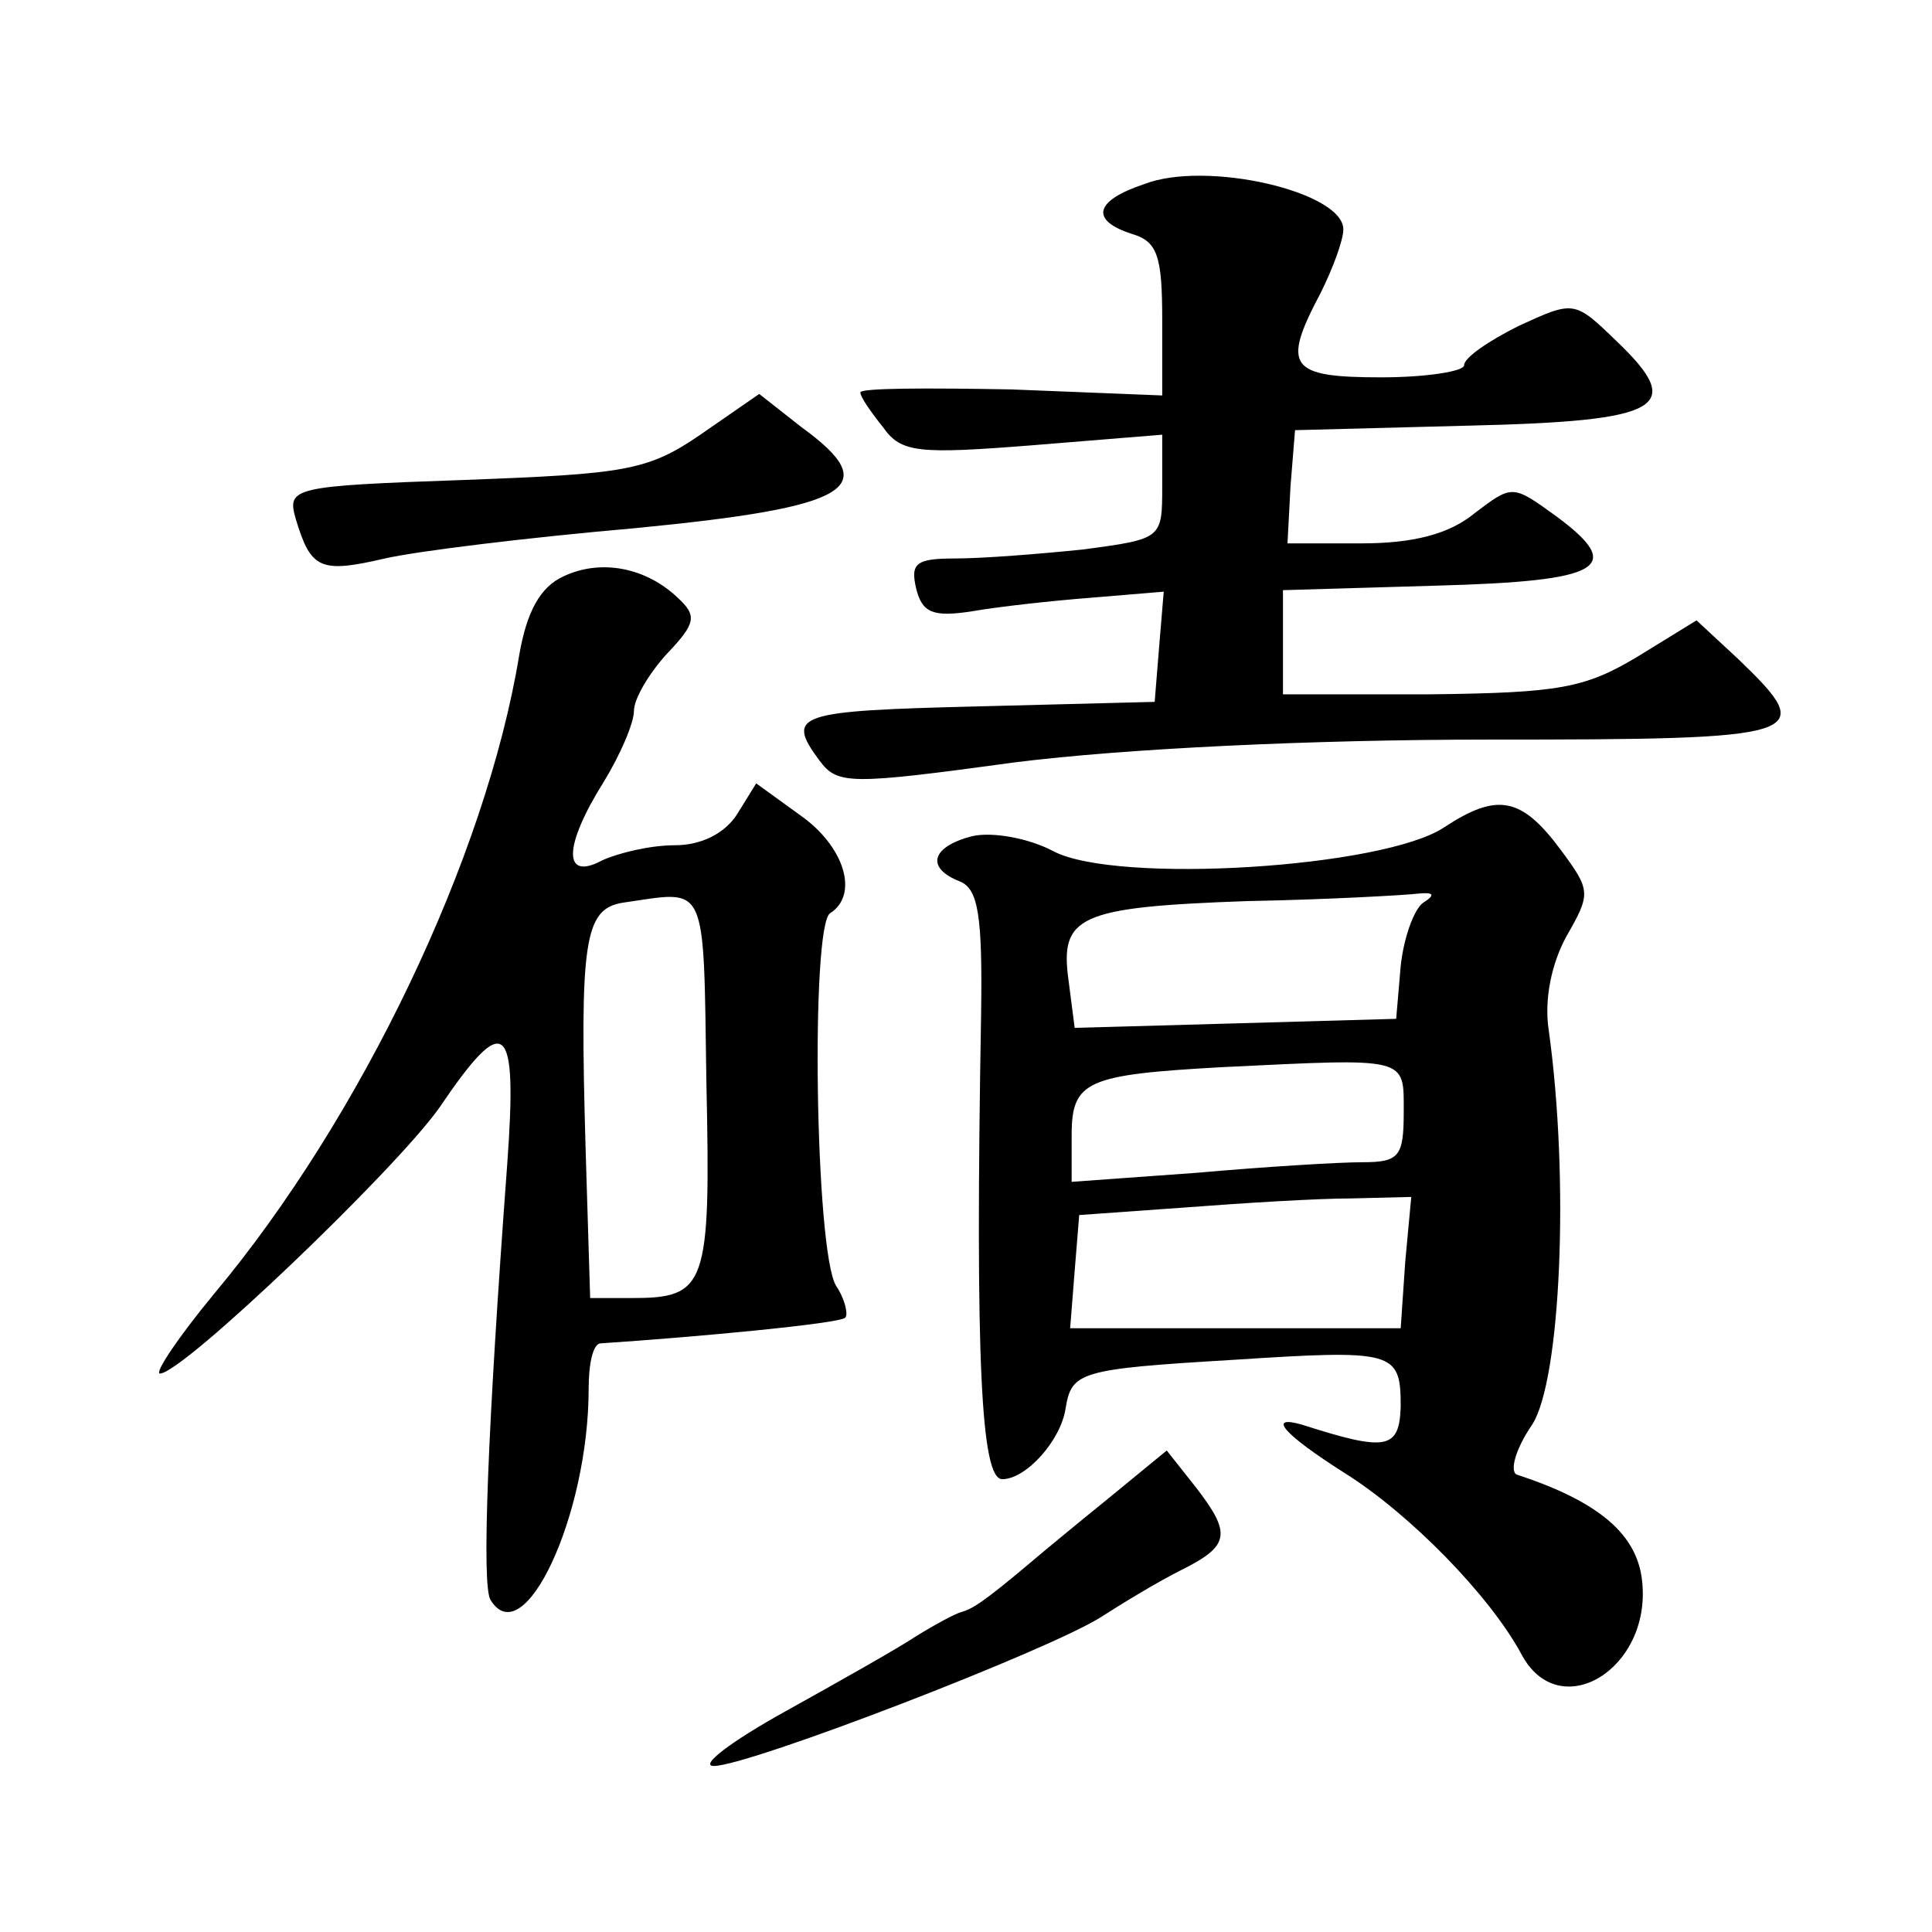
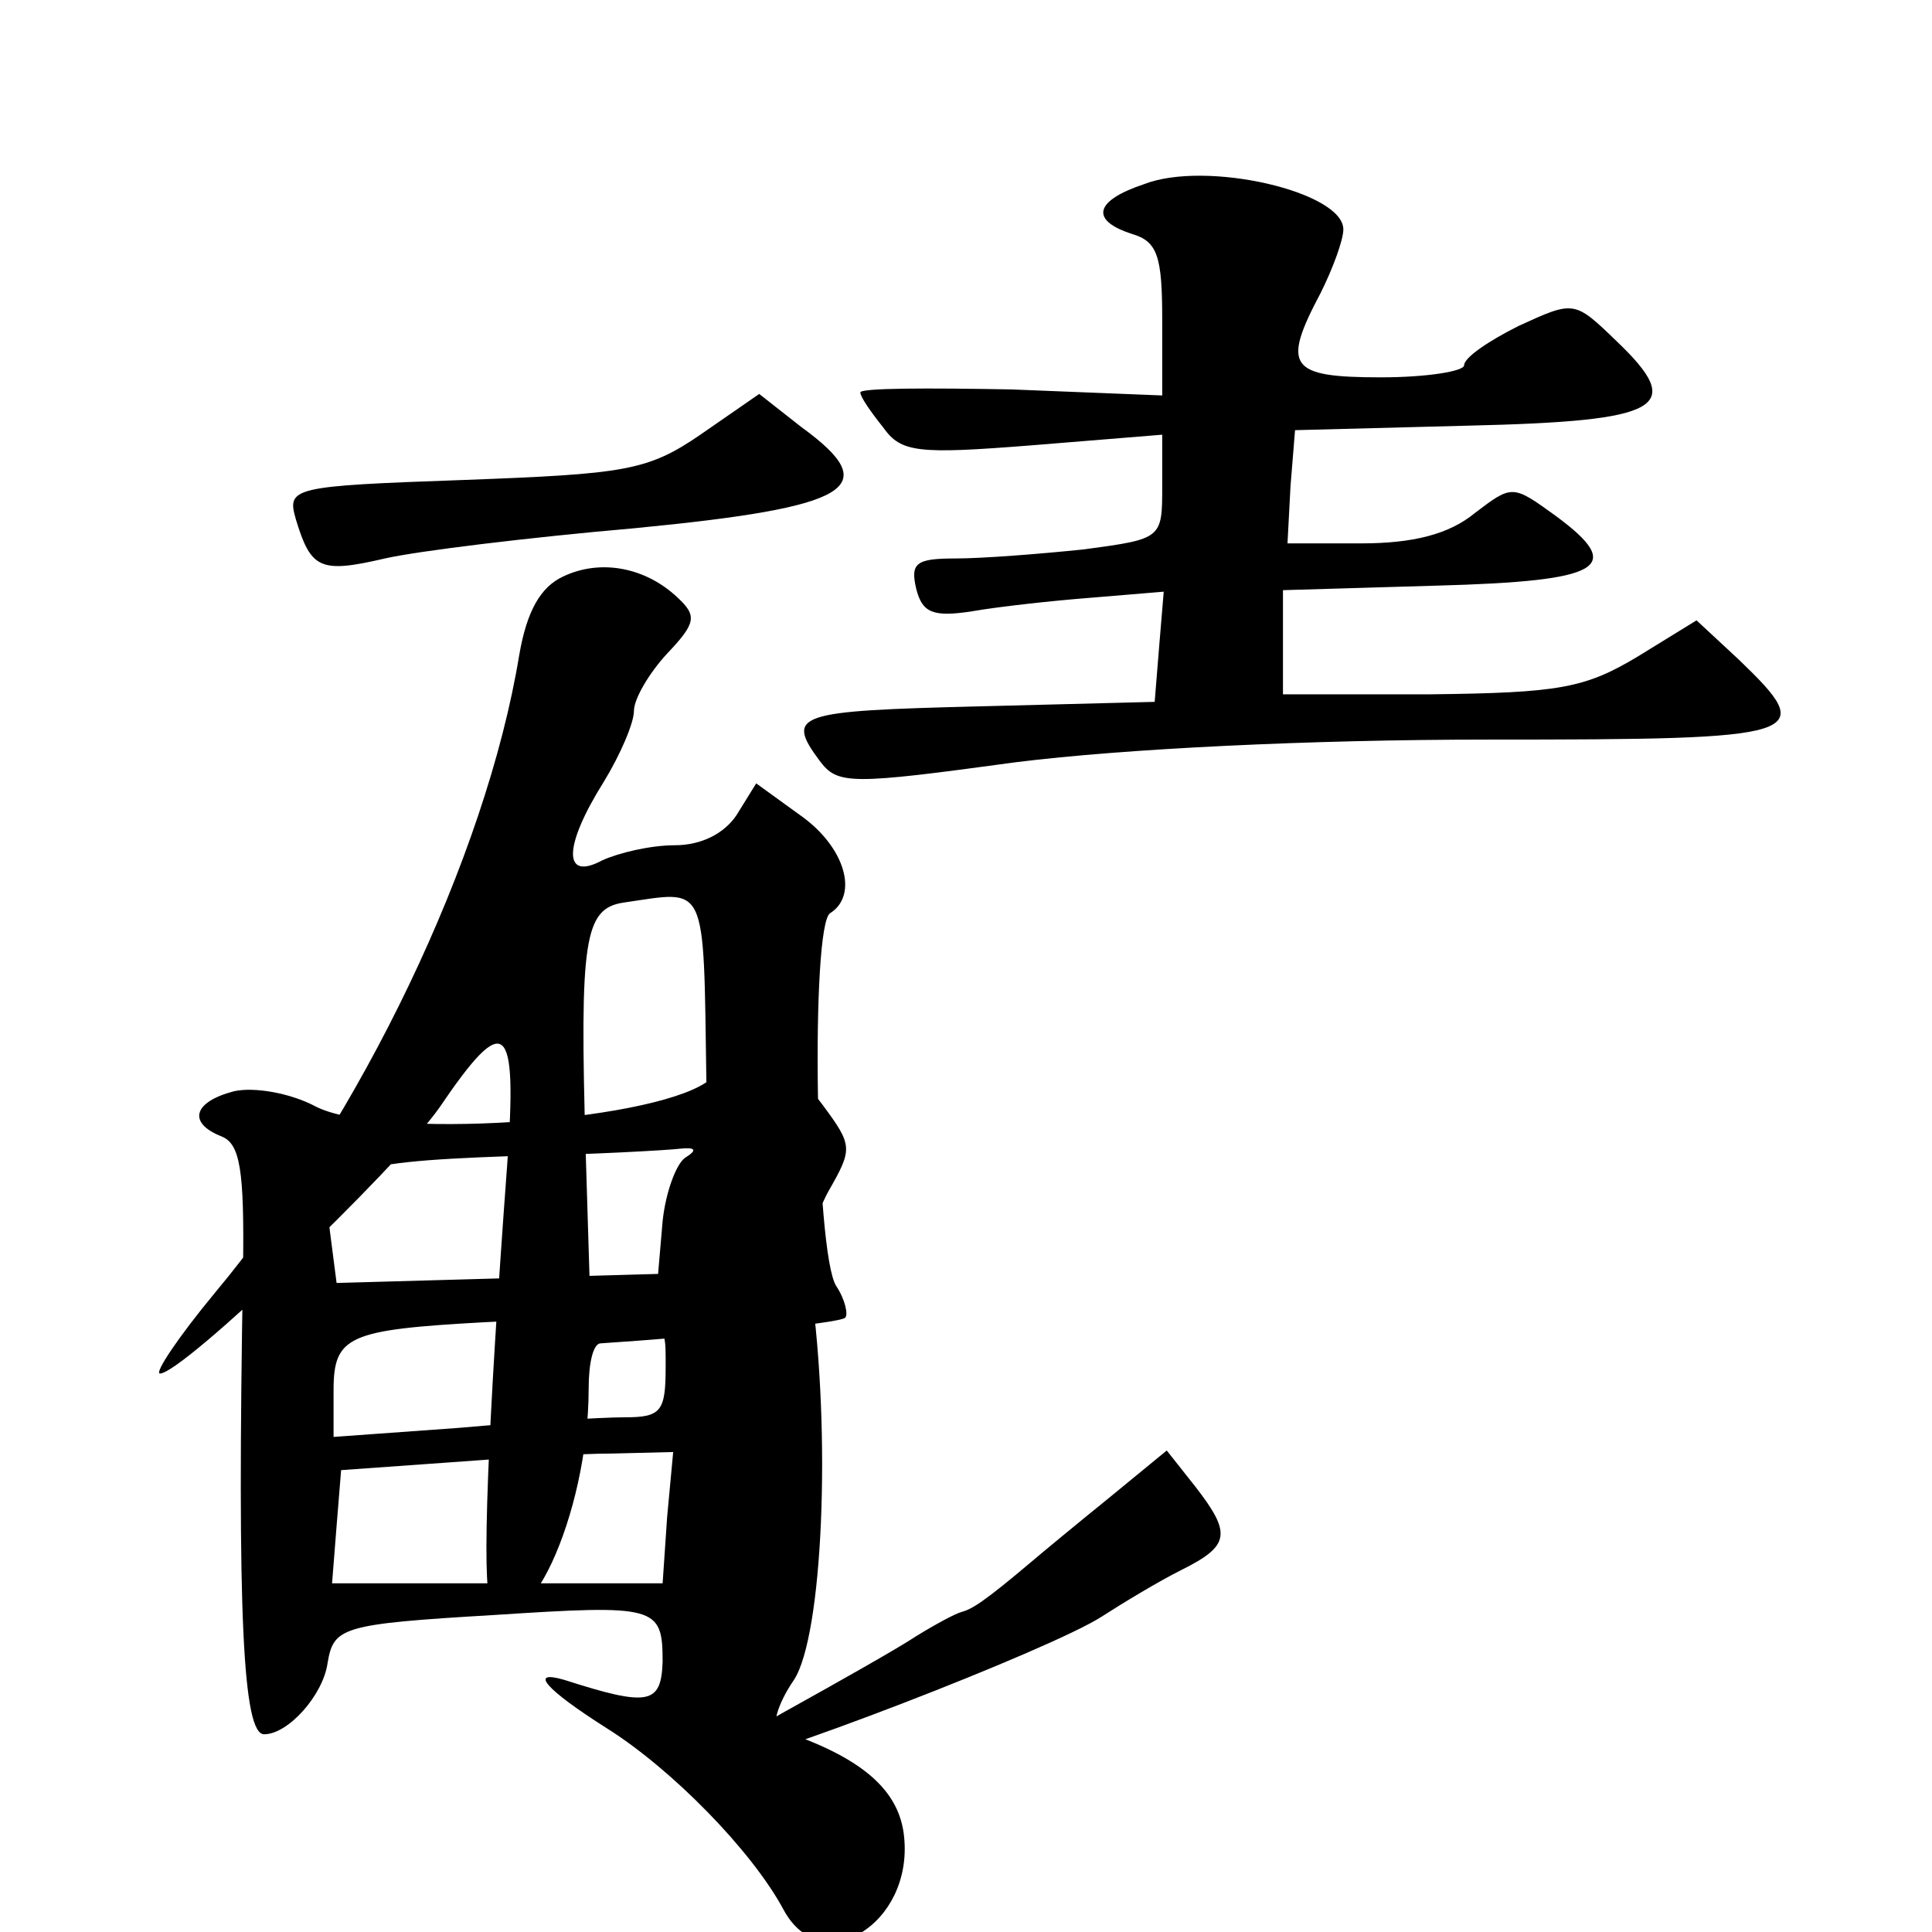
<svg xmlns="http://www.w3.org/2000/svg" version="1.0" width="128pt" height="128pt" viewBox="0 0 128 128" preserveAspectRatio="xMidYMid meet">
  <g transform="translate(0,128) scale(0.1,-0.1)" fill="#0" stroke="none">
-     <path d="M758 1158 c-33 -11 -36 -24 -8 -33 17 -5 20 -15 20 -57 l0 -50 -100 4 c-55 1 -100 1 -100 -2 0 -3 7 -13 15 -23 12 -17 23 -18 99 -12 l86 7 0 -34 c0 -35 0 -35 -52 -42 -29 -3 -67 -6 -85 -6 -26 0 -30 -3 -26 -20 4 -16 11 -19 37 -15 17 3 53 7 79 9 l48 4 -3 -36 -3 -37 -117 -3 c-120 -3 -128 -5 -105 -36 12 -16 20 -16 130 -1 72 9 195 15 313 15 212 0 219 2 166 53 l-28 26 -39 -24 c-35 -21 -52 -24 -137 -25 l-98 0 0 35 0 34 102 3 c110 3 125 12 79 46 -29 21 -29 21 -54 2 -17 -14 -41 -20 -75 -20 l-49 0 2 38 3 37 115 3 c129 3 144 12 98 56 -28 27 -28 27 -65 10 -20 -10 -36 -21 -36 -26 0 -4 -25 -8 -55 -8 -61 0 -66 7 -40 56 8 16 15 35 15 42 0 25 -91 46 -132 30z M464 992 c-35 -24 -50 -26 -157 -30 -114 -4 -117 -5 -111 -26 10 -33 16 -36 59 -26 22 5 96 14 165 20 145 14 166 27 111 67 l-28 22 -39 -27z M373 898 c-15 -7 -24 -23 -29 -52 -22 -134 -105 -307 -202 -423 -24 -29 -40 -53 -36 -53 15 0 156 135 185 176 44 65 52 58 45 -38 -13 -175 -17 -279 -11 -288 22 -36 65 56 65 140 0 17 3 30 8 30 61 4 158 13 162 17 2 2 0 12 -6 21 -14 22 -17 239 -4 247 19 12 10 44 -20 65 l-29 21 -13 -21 c-8 -12 -23 -20 -41 -20 -16 0 -37 -5 -48 -10 -26 -14 -26 9 1 52 11 18 20 39 20 47 0 8 10 25 22 38 19 20 20 25 7 37 -21 20 -51 26 -76 14z m95 -335 c3 -136 0 -143 -50 -143 l-27 0 -3 98 c-4 139 -1 160 25 164 56 8 53 16 55 -119z M957 732 c-40 -27 -217 -38 -259 -16 -17 9 -41 13 -54 10 -27 -7 -31 -21 -8 -30 12 -5 15 -22 14 -88 -4 -230 0 -308 14 -308 16 0 39 26 42 47 4 24 9 26 110 32 108 7 112 6 112 -31 -1 -28 -9 -30 -65 -12 -24 7 -13 -6 28 -32 43 -27 96 -81 117 -120 25 -47 86 -10 80 48 -3 31 -28 53 -83 71 -5 2 -1 17 10 33 19 29 25 162 11 262 -3 20 2 44 12 62 16 28 16 30 -4 57 -26 35 -42 38 -77 15z m-14 -50 c-6 -4 -13 -23 -15 -42 l-3 -35 -106 -3 -107 -3 -4 31 c-6 43 6 49 118 53 54 1 106 4 114 5 10 1 11 -1 3 -6z m-13 -139 c0 -29 -3 -33 -27 -33 -16 0 -65 -3 -110 -7 l-83 -6 0 31 c0 36 10 40 100 45 124 6 120 7 120 -30z m1 -99 l-3 -44 -110 0 -109 0 3 38 3 37 70 5 c39 3 88 6 110 6 l40 1 -4 -43z M734 287 c-21 -17 -44 -36 -51 -42 -32 -27 -39 -31 -46 -33 -4 -1 -17 -8 -30 -16 -12 -8 -51 -30 -87 -50 -36 -20 -57 -36 -47 -36 23 0 223 77 257 99 14 9 37 23 53 31 32 16 33 24 9 55 l-19 24 -39 -32z" />
+     <path d="M758 1158 c-33 -11 -36 -24 -8 -33 17 -5 20 -15 20 -57 l0 -50 -100 4 c-55 1 -100 1 -100 -2 0 -3 7 -13 15 -23 12 -17 23 -18 99 -12 l86 7 0 -34 c0 -35 0 -35 -52 -42 -29 -3 -67 -6 -85 -6 -26 0 -30 -3 -26 -20 4 -16 11 -19 37 -15 17 3 53 7 79 9 l48 4 -3 -36 -3 -37 -117 -3 c-120 -3 -128 -5 -105 -36 12 -16 20 -16 130 -1 72 9 195 15 313 15 212 0 219 2 166 53 l-28 26 -39 -24 c-35 -21 -52 -24 -137 -25 l-98 0 0 35 0 34 102 3 c110 3 125 12 79 46 -29 21 -29 21 -54 2 -17 -14 -41 -20 -75 -20 l-49 0 2 38 3 37 115 3 c129 3 144 12 98 56 -28 27 -28 27 -65 10 -20 -10 -36 -21 -36 -26 0 -4 -25 -8 -55 -8 -61 0 -66 7 -40 56 8 16 15 35 15 42 0 25 -91 46 -132 30z M464 992 c-35 -24 -50 -26 -157 -30 -114 -4 -117 -5 -111 -26 10 -33 16 -36 59 -26 22 5 96 14 165 20 145 14 166 27 111 67 l-28 22 -39 -27z M373 898 c-15 -7 -24 -23 -29 -52 -22 -134 -105 -307 -202 -423 -24 -29 -40 -53 -36 -53 15 0 156 135 185 176 44 65 52 58 45 -38 -13 -175 -17 -279 -11 -288 22 -36 65 56 65 140 0 17 3 30 8 30 61 4 158 13 162 17 2 2 0 12 -6 21 -14 22 -17 239 -4 247 19 12 10 44 -20 65 l-29 21 -13 -21 c-8 -12 -23 -20 -41 -20 -16 0 -37 -5 -48 -10 -26 -14 -26 9 1 52 11 18 20 39 20 47 0 8 10 25 22 38 19 20 20 25 7 37 -21 20 -51 26 -76 14z m95 -335 c3 -136 0 -143 -50 -143 l-27 0 -3 98 c-4 139 -1 160 25 164 56 8 53 16 55 -119z c-40 -27 -217 -38 -259 -16 -17 9 -41 13 -54 10 -27 -7 -31 -21 -8 -30 12 -5 15 -22 14 -88 -4 -230 0 -308 14 -308 16 0 39 26 42 47 4 24 9 26 110 32 108 7 112 6 112 -31 -1 -28 -9 -30 -65 -12 -24 7 -13 -6 28 -32 43 -27 96 -81 117 -120 25 -47 86 -10 80 48 -3 31 -28 53 -83 71 -5 2 -1 17 10 33 19 29 25 162 11 262 -3 20 2 44 12 62 16 28 16 30 -4 57 -26 35 -42 38 -77 15z m-14 -50 c-6 -4 -13 -23 -15 -42 l-3 -35 -106 -3 -107 -3 -4 31 c-6 43 6 49 118 53 54 1 106 4 114 5 10 1 11 -1 3 -6z m-13 -139 c0 -29 -3 -33 -27 -33 -16 0 -65 -3 -110 -7 l-83 -6 0 31 c0 36 10 40 100 45 124 6 120 7 120 -30z m1 -99 l-3 -44 -110 0 -109 0 3 38 3 37 70 5 c39 3 88 6 110 6 l40 1 -4 -43z M734 287 c-21 -17 -44 -36 -51 -42 -32 -27 -39 -31 -46 -33 -4 -1 -17 -8 -30 -16 -12 -8 -51 -30 -87 -50 -36 -20 -57 -36 -47 -36 23 0 223 77 257 99 14 9 37 23 53 31 32 16 33 24 9 55 l-19 24 -39 -32z" />
  </g>
</svg>